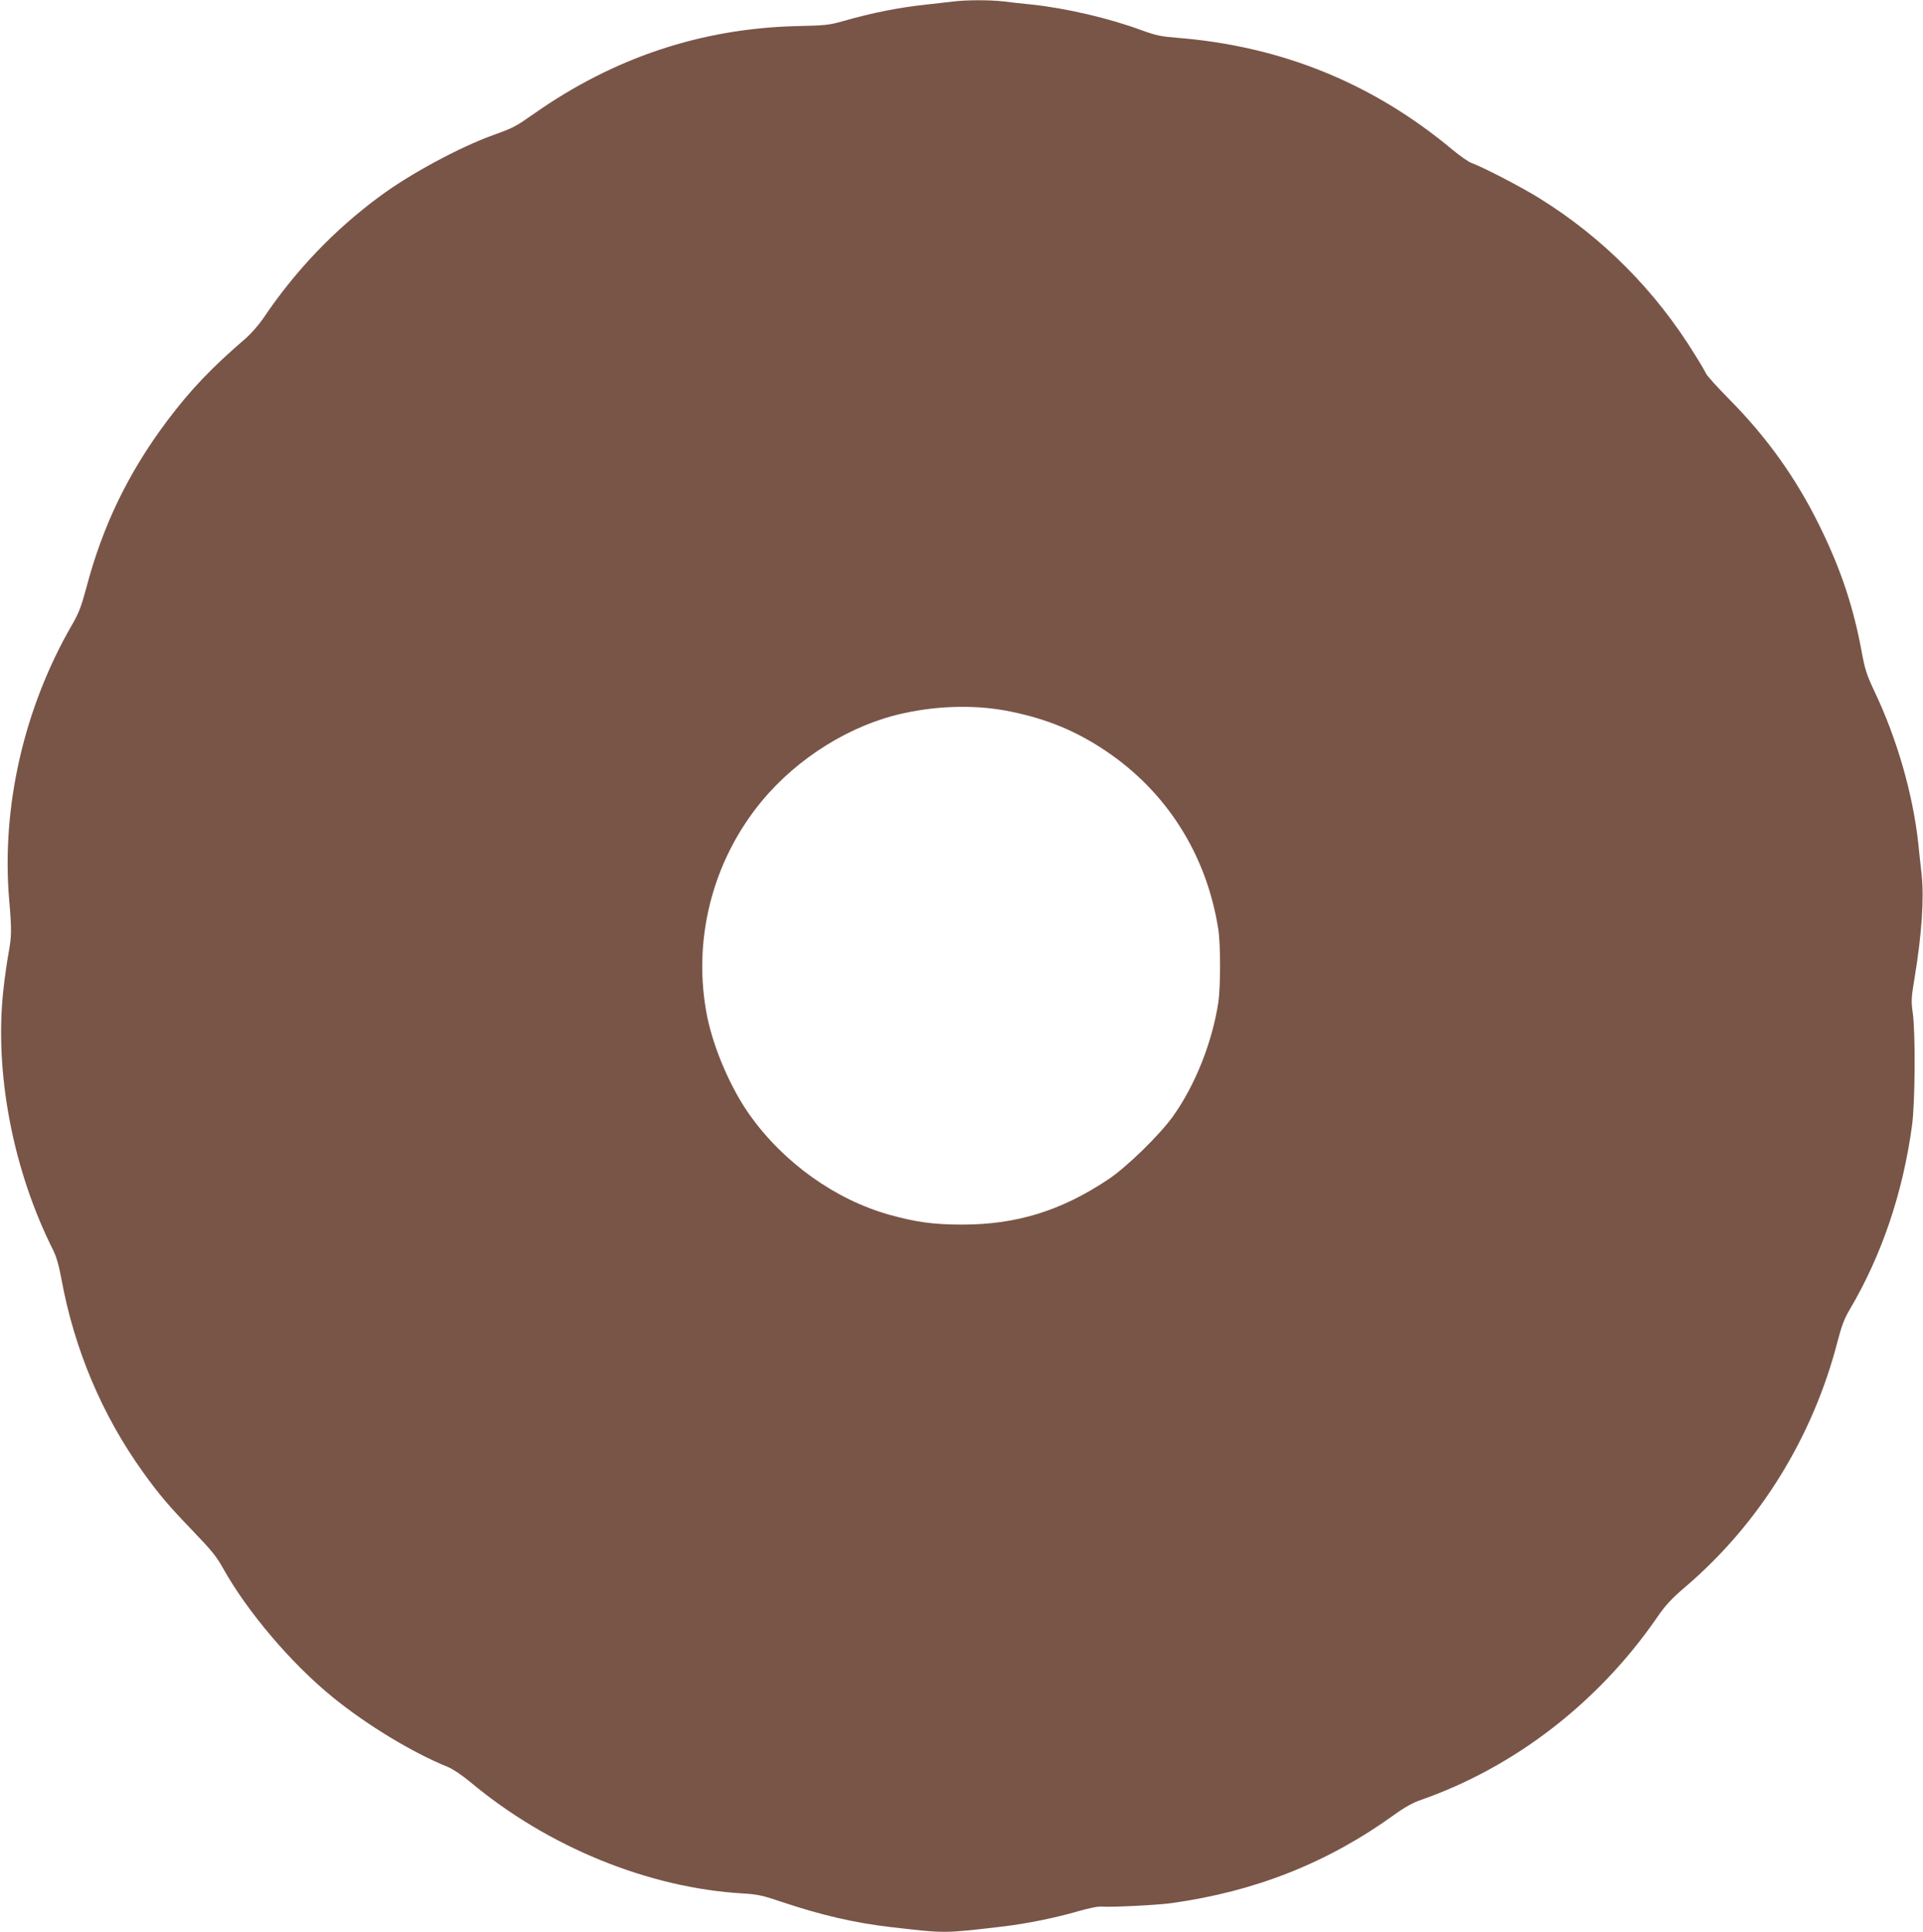
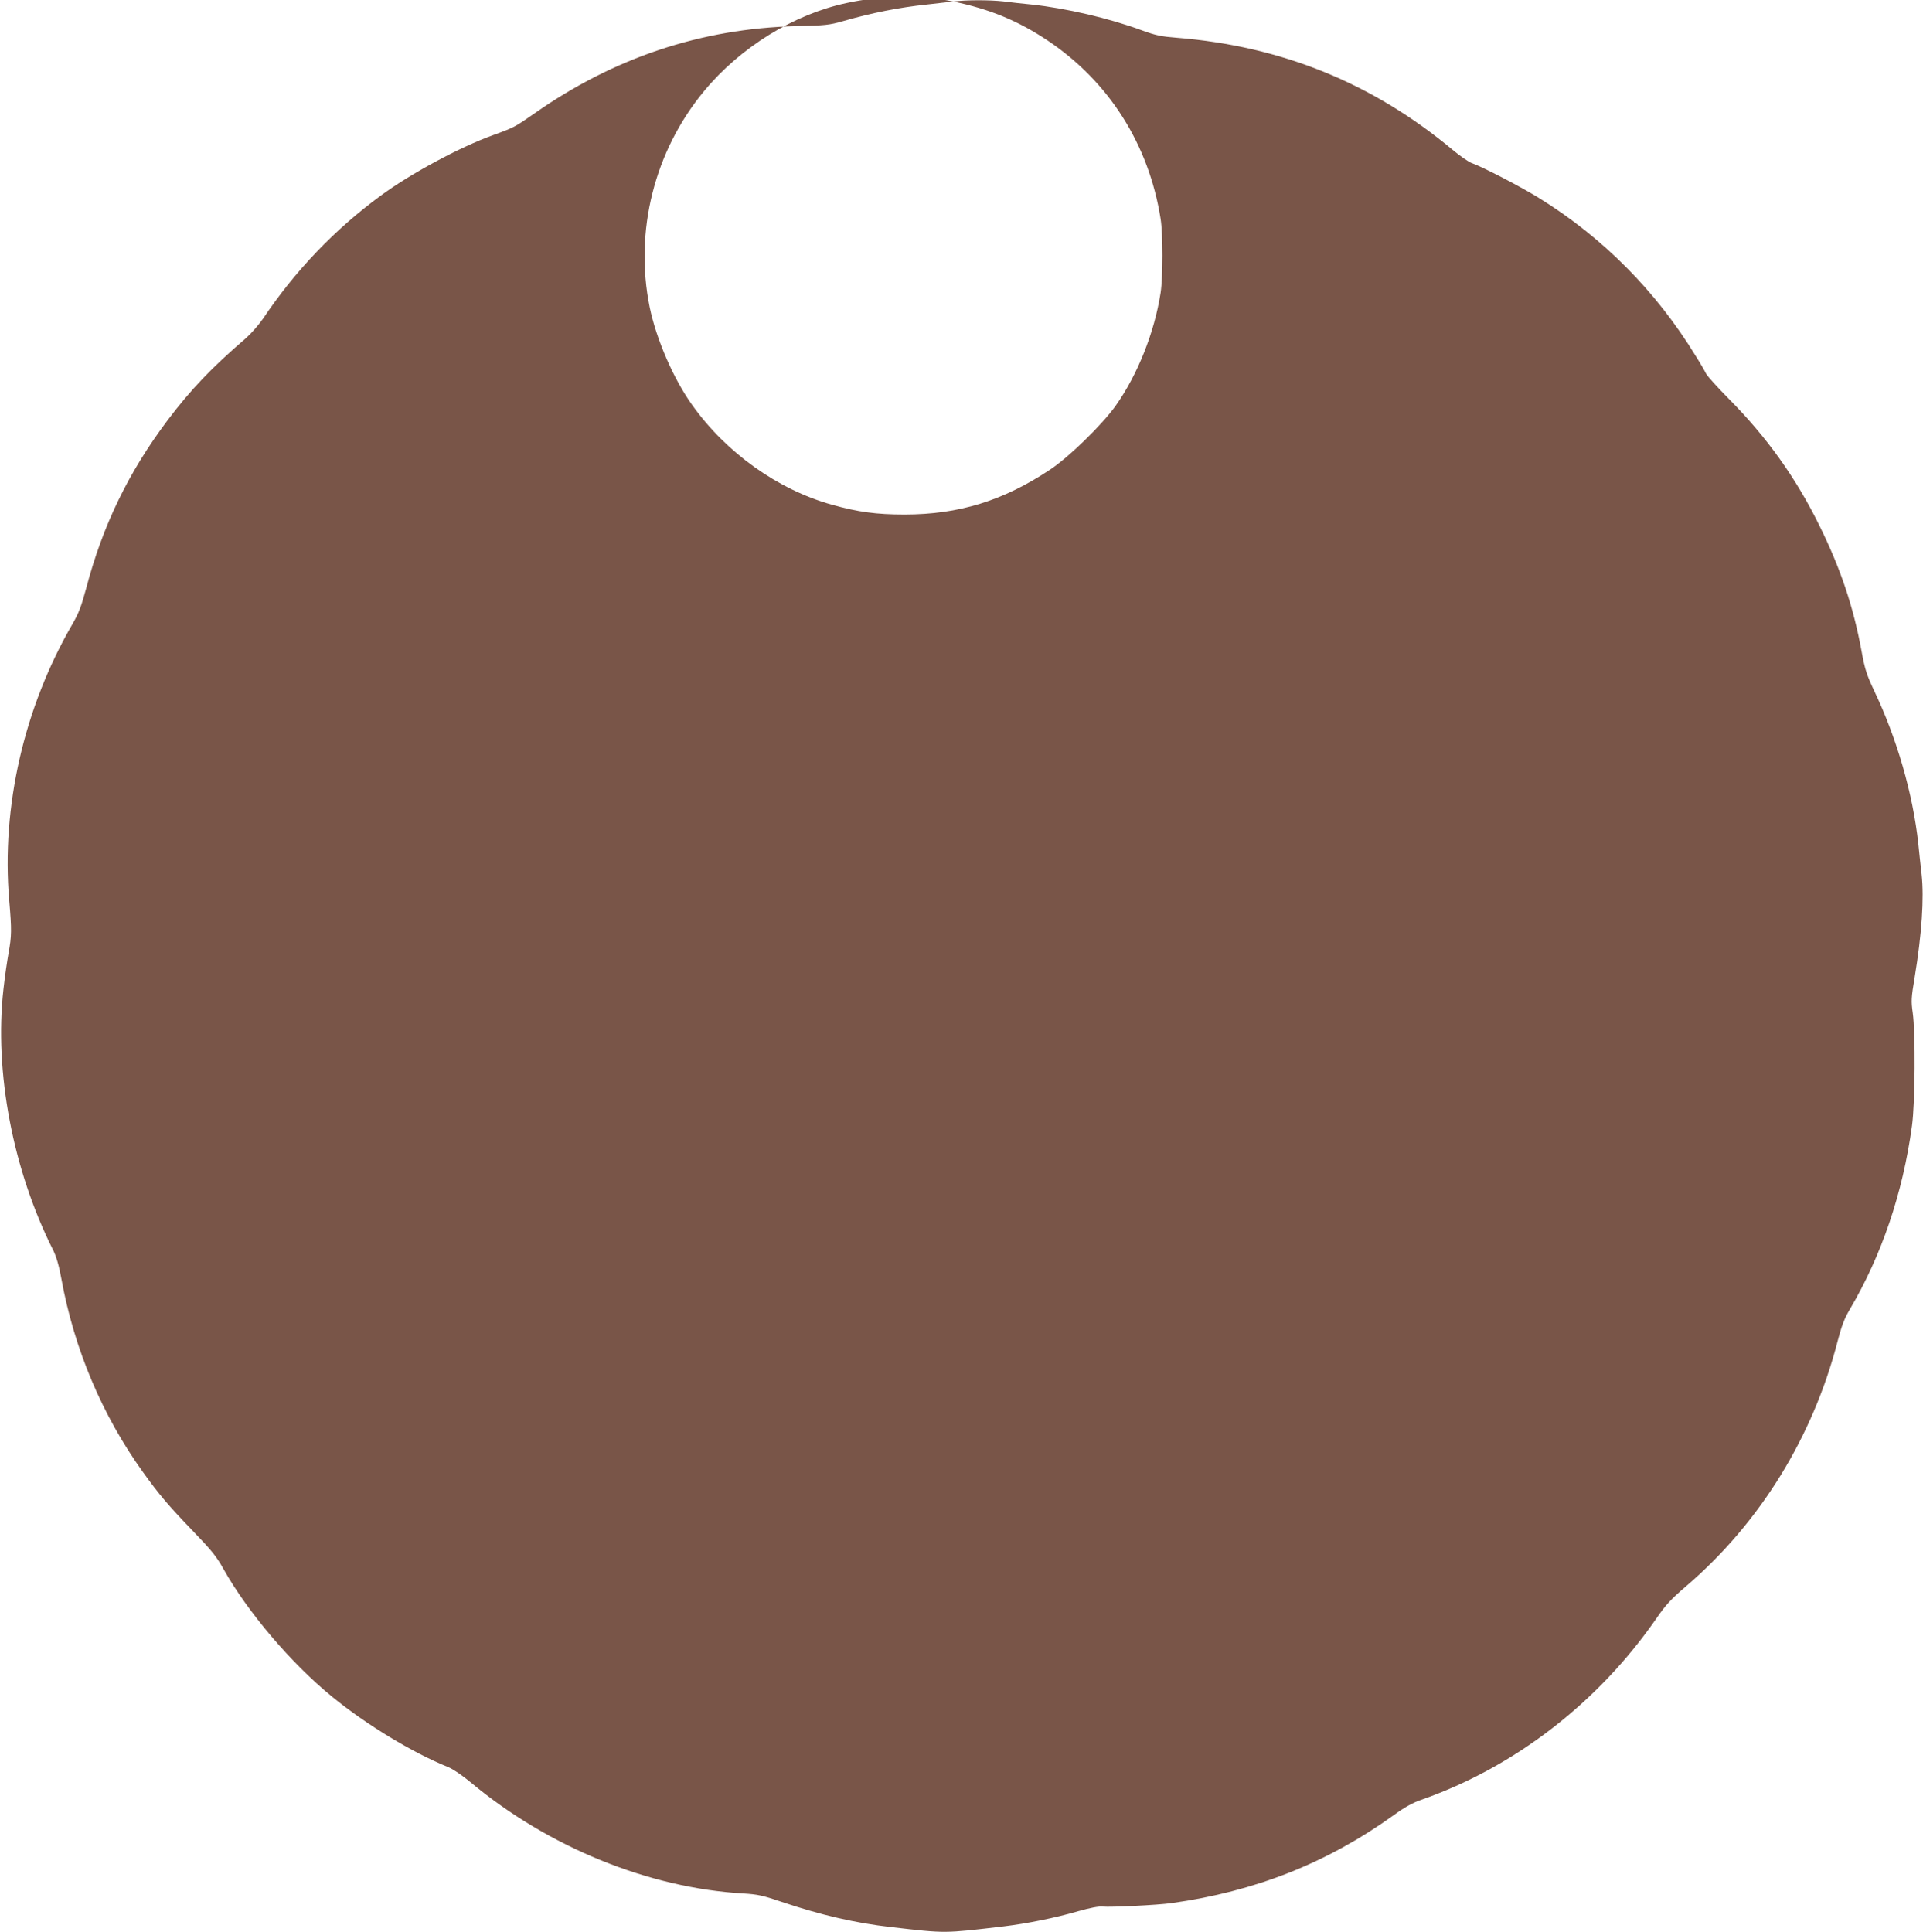
<svg xmlns="http://www.w3.org/2000/svg" version="1.0" width="1274pt" height="1280pt" viewBox="0 0 1274 1280" preserveAspectRatio="xMidYMid meet">
  <g transform="translate(0,1280) scale(0.1,-0.1)" fill="#795548" stroke="none">
-     <path d="M6315 12790 c-33 -4 -112 -13 -175 -20 -181 -19 -360 -54 -555 -110 -91 -26 -118 -29 -310 -33 -629 -16 -1208 -209 -1735 -579 -128 -89 -134 -93 -275 -144 -219 -79 -546 -255 -745 -402 -305 -224 -565 -497 -777 -813 -28 -41 -80 -100 -114 -130 -225 -193 -367 -342 -519 -544 -259 -345 -429 -695 -539 -1113 -32 -119 -49 -164 -91 -237 -321 -553 -472 -1211 -419 -1830 17 -198 16 -237 -4 -348 -9 -49 -25 -157 -34 -240 -62 -550 62 -1200 330 -1732 20 -41 38 -101 54 -190 85 -465 270 -903 541 -1280 105 -146 168 -221 327 -386 126 -131 159 -171 205 -254 159 -284 449 -626 720 -847 229 -187 531 -370 770 -467 32 -13 95 -56 150 -102 513 -428 1178 -699 1805 -735 96 -6 128 -13 255 -56 255 -86 486 -140 725 -167 365 -42 345 -42 745 5 157 19 340 56 495 101 78 22 134 33 160 30 55 -5 363 10 455 23 555 77 1033 266 1475 584 70 51 124 81 179 100 620 217 1172 643 1560 1203 62 90 96 127 199 215 486 417 839 988 1002 1624 26 100 45 149 80 208 211 358 351 769 412 1216 21 151 24 616 5 750 -11 77 -10 99 13 235 47 286 63 524 46 680 -7 61 -17 153 -22 205 -36 330 -141 695 -291 1010 -51 109 -62 142 -84 260 -54 297 -139 551 -279 835 -156 318 -350 589 -603 844 -73 74 -140 148 -149 165 -8 17 -40 72 -71 121 -261 426 -612 780 -1031 1040 -118 74 -380 210 -452 235 -19 7 -76 46 -125 87 -529 442 -1135 688 -1829 743 -101 8 -137 15 -230 49 -215 80 -504 147 -730 171 -60 6 -146 15 -189 21 -91 10 -244 10 -331 -1z m382 -4705 c242 -50 431 -128 628 -260 405 -272 668 -687 746 -1180 16 -100 16 -384 0 -490 -41 -263 -151 -541 -298 -749 -90 -126 -308 -339 -433 -422 -311 -207 -606 -298 -965 -298 -188 0 -306 16 -482 65 -358 100 -700 344 -925 660 -124 173 -238 436 -282 649 -102 503 31 1034 361 1432 239 289 594 509 944 583 238 52 489 55 706 10z" />
+     <path d="M6315 12790 c-33 -4 -112 -13 -175 -20 -181 -19 -360 -54 -555 -110 -91 -26 -118 -29 -310 -33 -629 -16 -1208 -209 -1735 -579 -128 -89 -134 -93 -275 -144 -219 -79 -546 -255 -745 -402 -305 -224 -565 -497 -777 -813 -28 -41 -80 -100 -114 -130 -225 -193 -367 -342 -519 -544 -259 -345 -429 -695 -539 -1113 -32 -119 -49 -164 -91 -237 -321 -553 -472 -1211 -419 -1830 17 -198 16 -237 -4 -348 -9 -49 -25 -157 -34 -240 -62 -550 62 -1200 330 -1732 20 -41 38 -101 54 -190 85 -465 270 -903 541 -1280 105 -146 168 -221 327 -386 126 -131 159 -171 205 -254 159 -284 449 -626 720 -847 229 -187 531 -370 770 -467 32 -13 95 -56 150 -102 513 -428 1178 -699 1805 -735 96 -6 128 -13 255 -56 255 -86 486 -140 725 -167 365 -42 345 -42 745 5 157 19 340 56 495 101 78 22 134 33 160 30 55 -5 363 10 455 23 555 77 1033 266 1475 584 70 51 124 81 179 100 620 217 1172 643 1560 1203 62 90 96 127 199 215 486 417 839 988 1002 1624 26 100 45 149 80 208 211 358 351 769 412 1216 21 151 24 616 5 750 -11 77 -10 99 13 235 47 286 63 524 46 680 -7 61 -17 153 -22 205 -36 330 -141 695 -291 1010 -51 109 -62 142 -84 260 -54 297 -139 551 -279 835 -156 318 -350 589 -603 844 -73 74 -140 148 -149 165 -8 17 -40 72 -71 121 -261 426 -612 780 -1031 1040 -118 74 -380 210 -452 235 -19 7 -76 46 -125 87 -529 442 -1135 688 -1829 743 -101 8 -137 15 -230 49 -215 80 -504 147 -730 171 -60 6 -146 15 -189 21 -91 10 -244 10 -331 -1z c242 -50 431 -128 628 -260 405 -272 668 -687 746 -1180 16 -100 16 -384 0 -490 -41 -263 -151 -541 -298 -749 -90 -126 -308 -339 -433 -422 -311 -207 -606 -298 -965 -298 -188 0 -306 16 -482 65 -358 100 -700 344 -925 660 -124 173 -238 436 -282 649 -102 503 31 1034 361 1432 239 289 594 509 944 583 238 52 489 55 706 10z" />
  </g>
</svg>